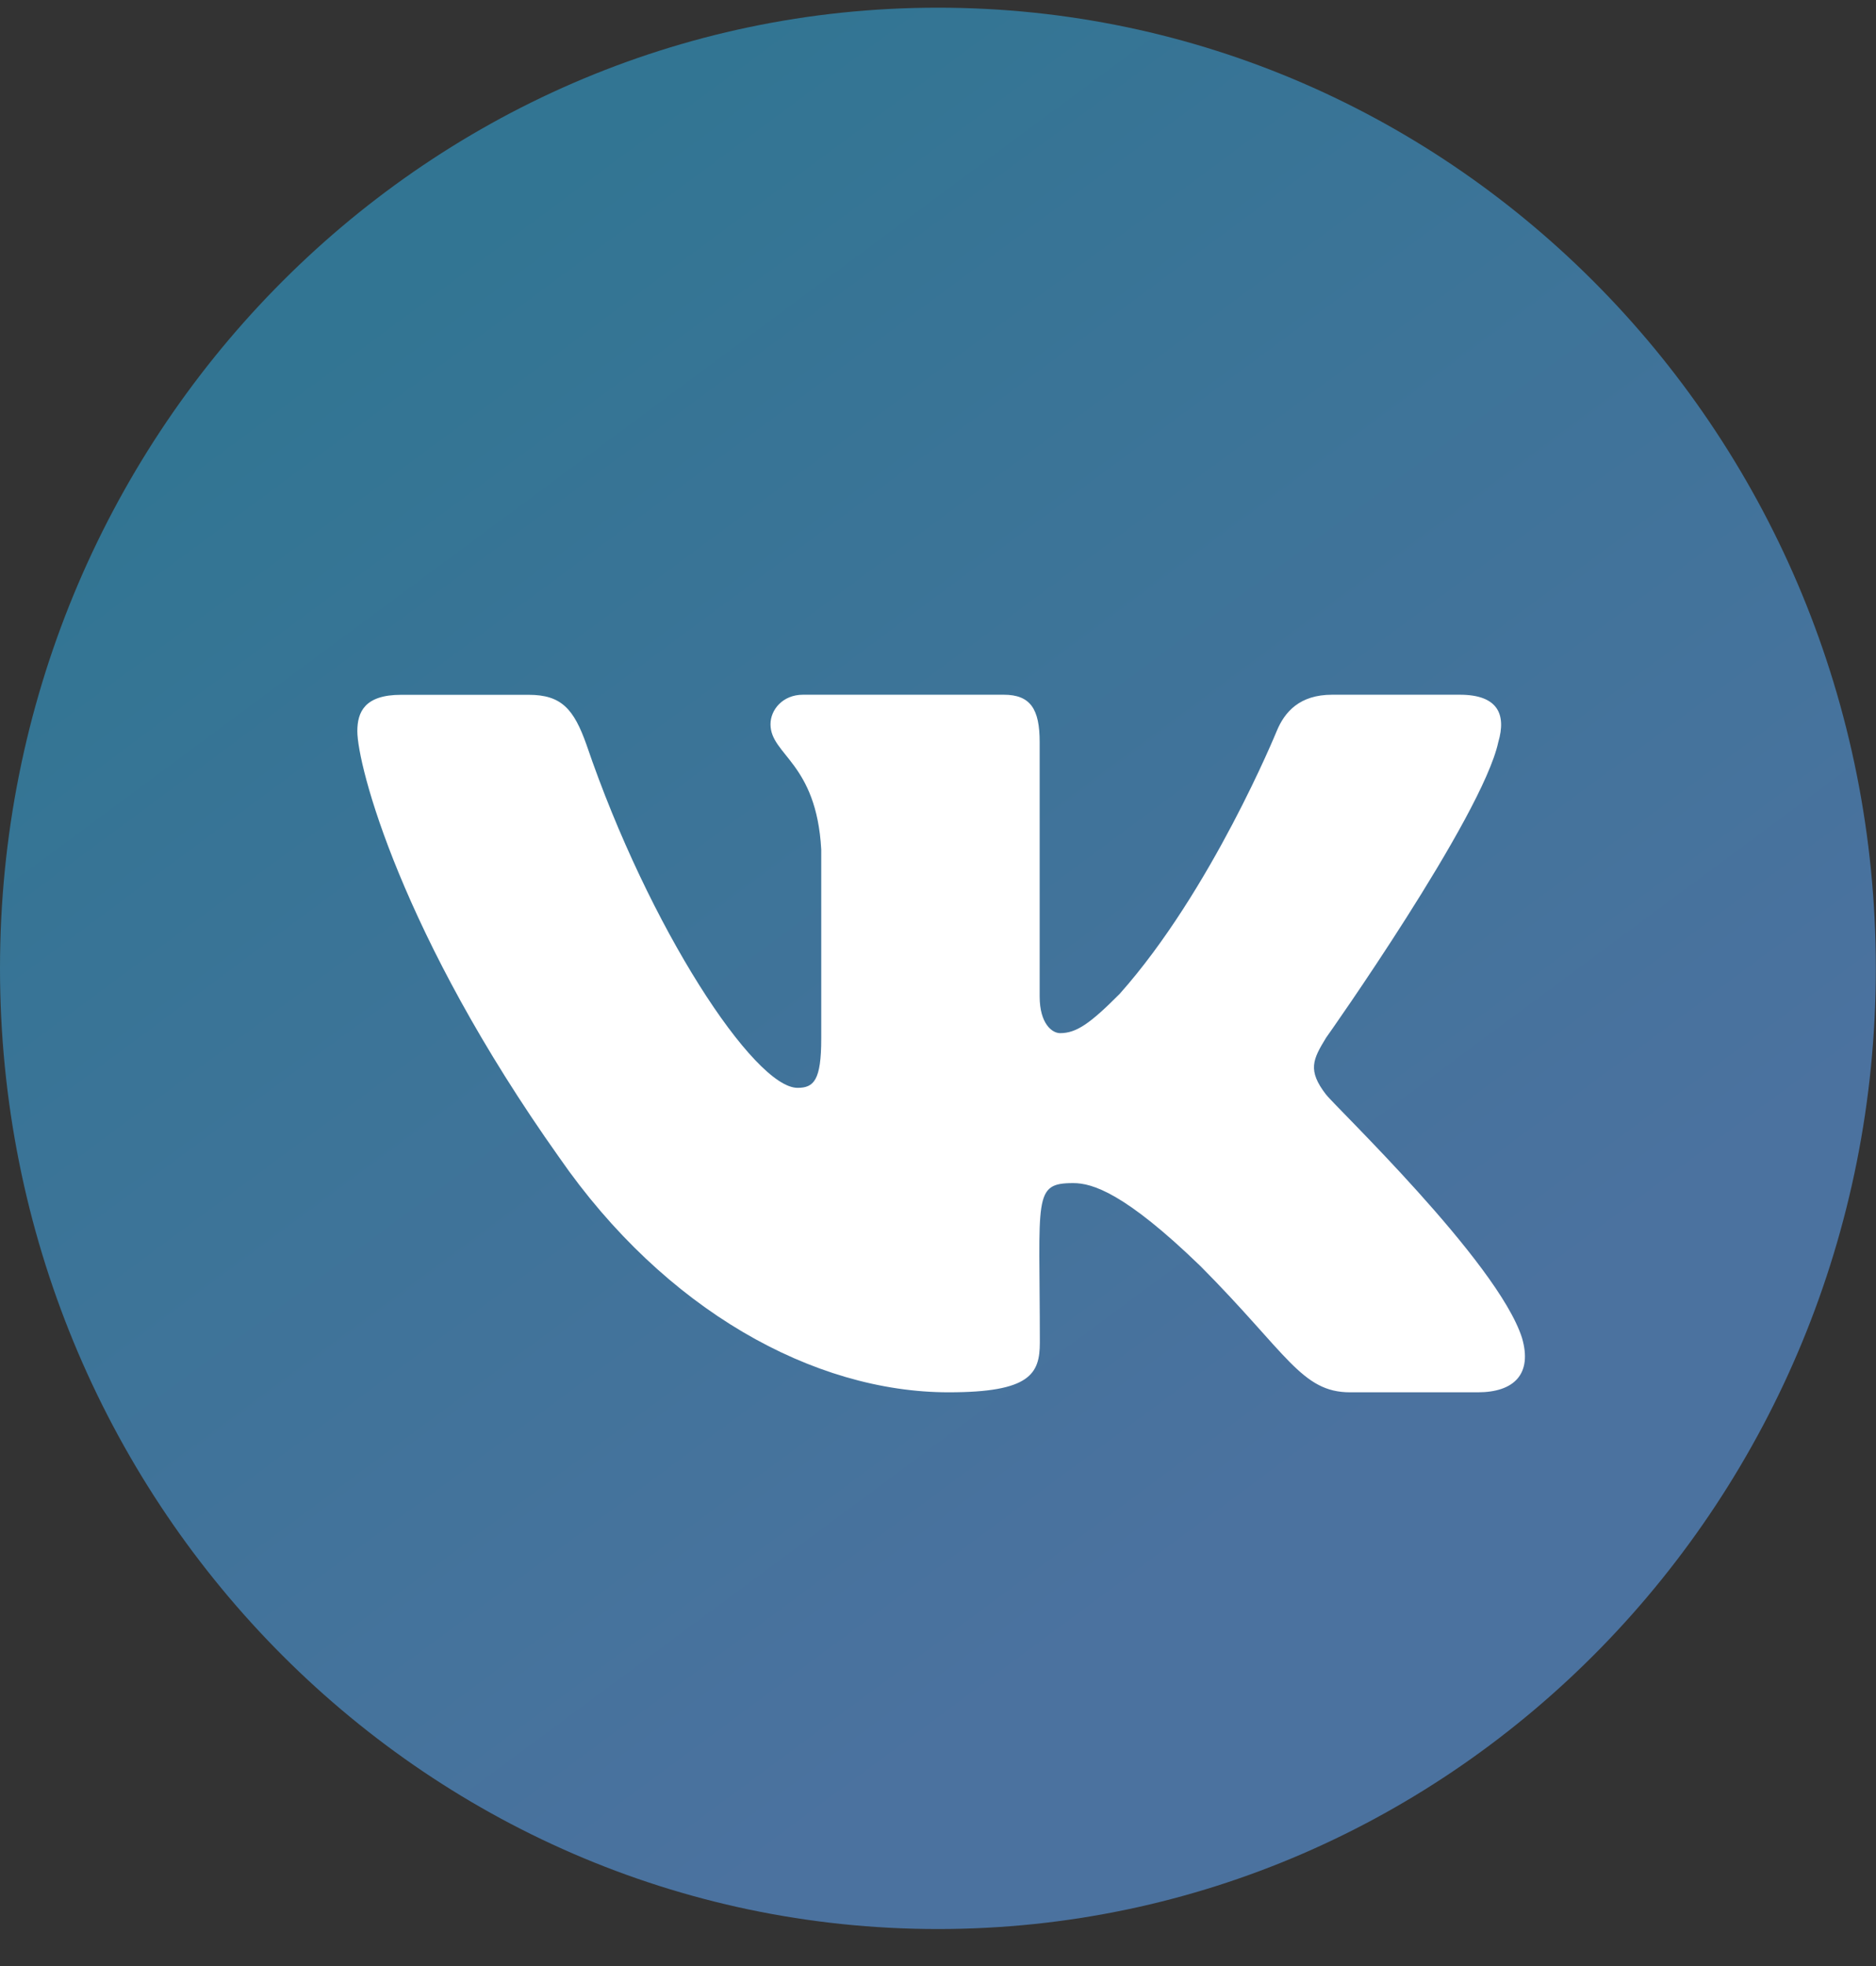
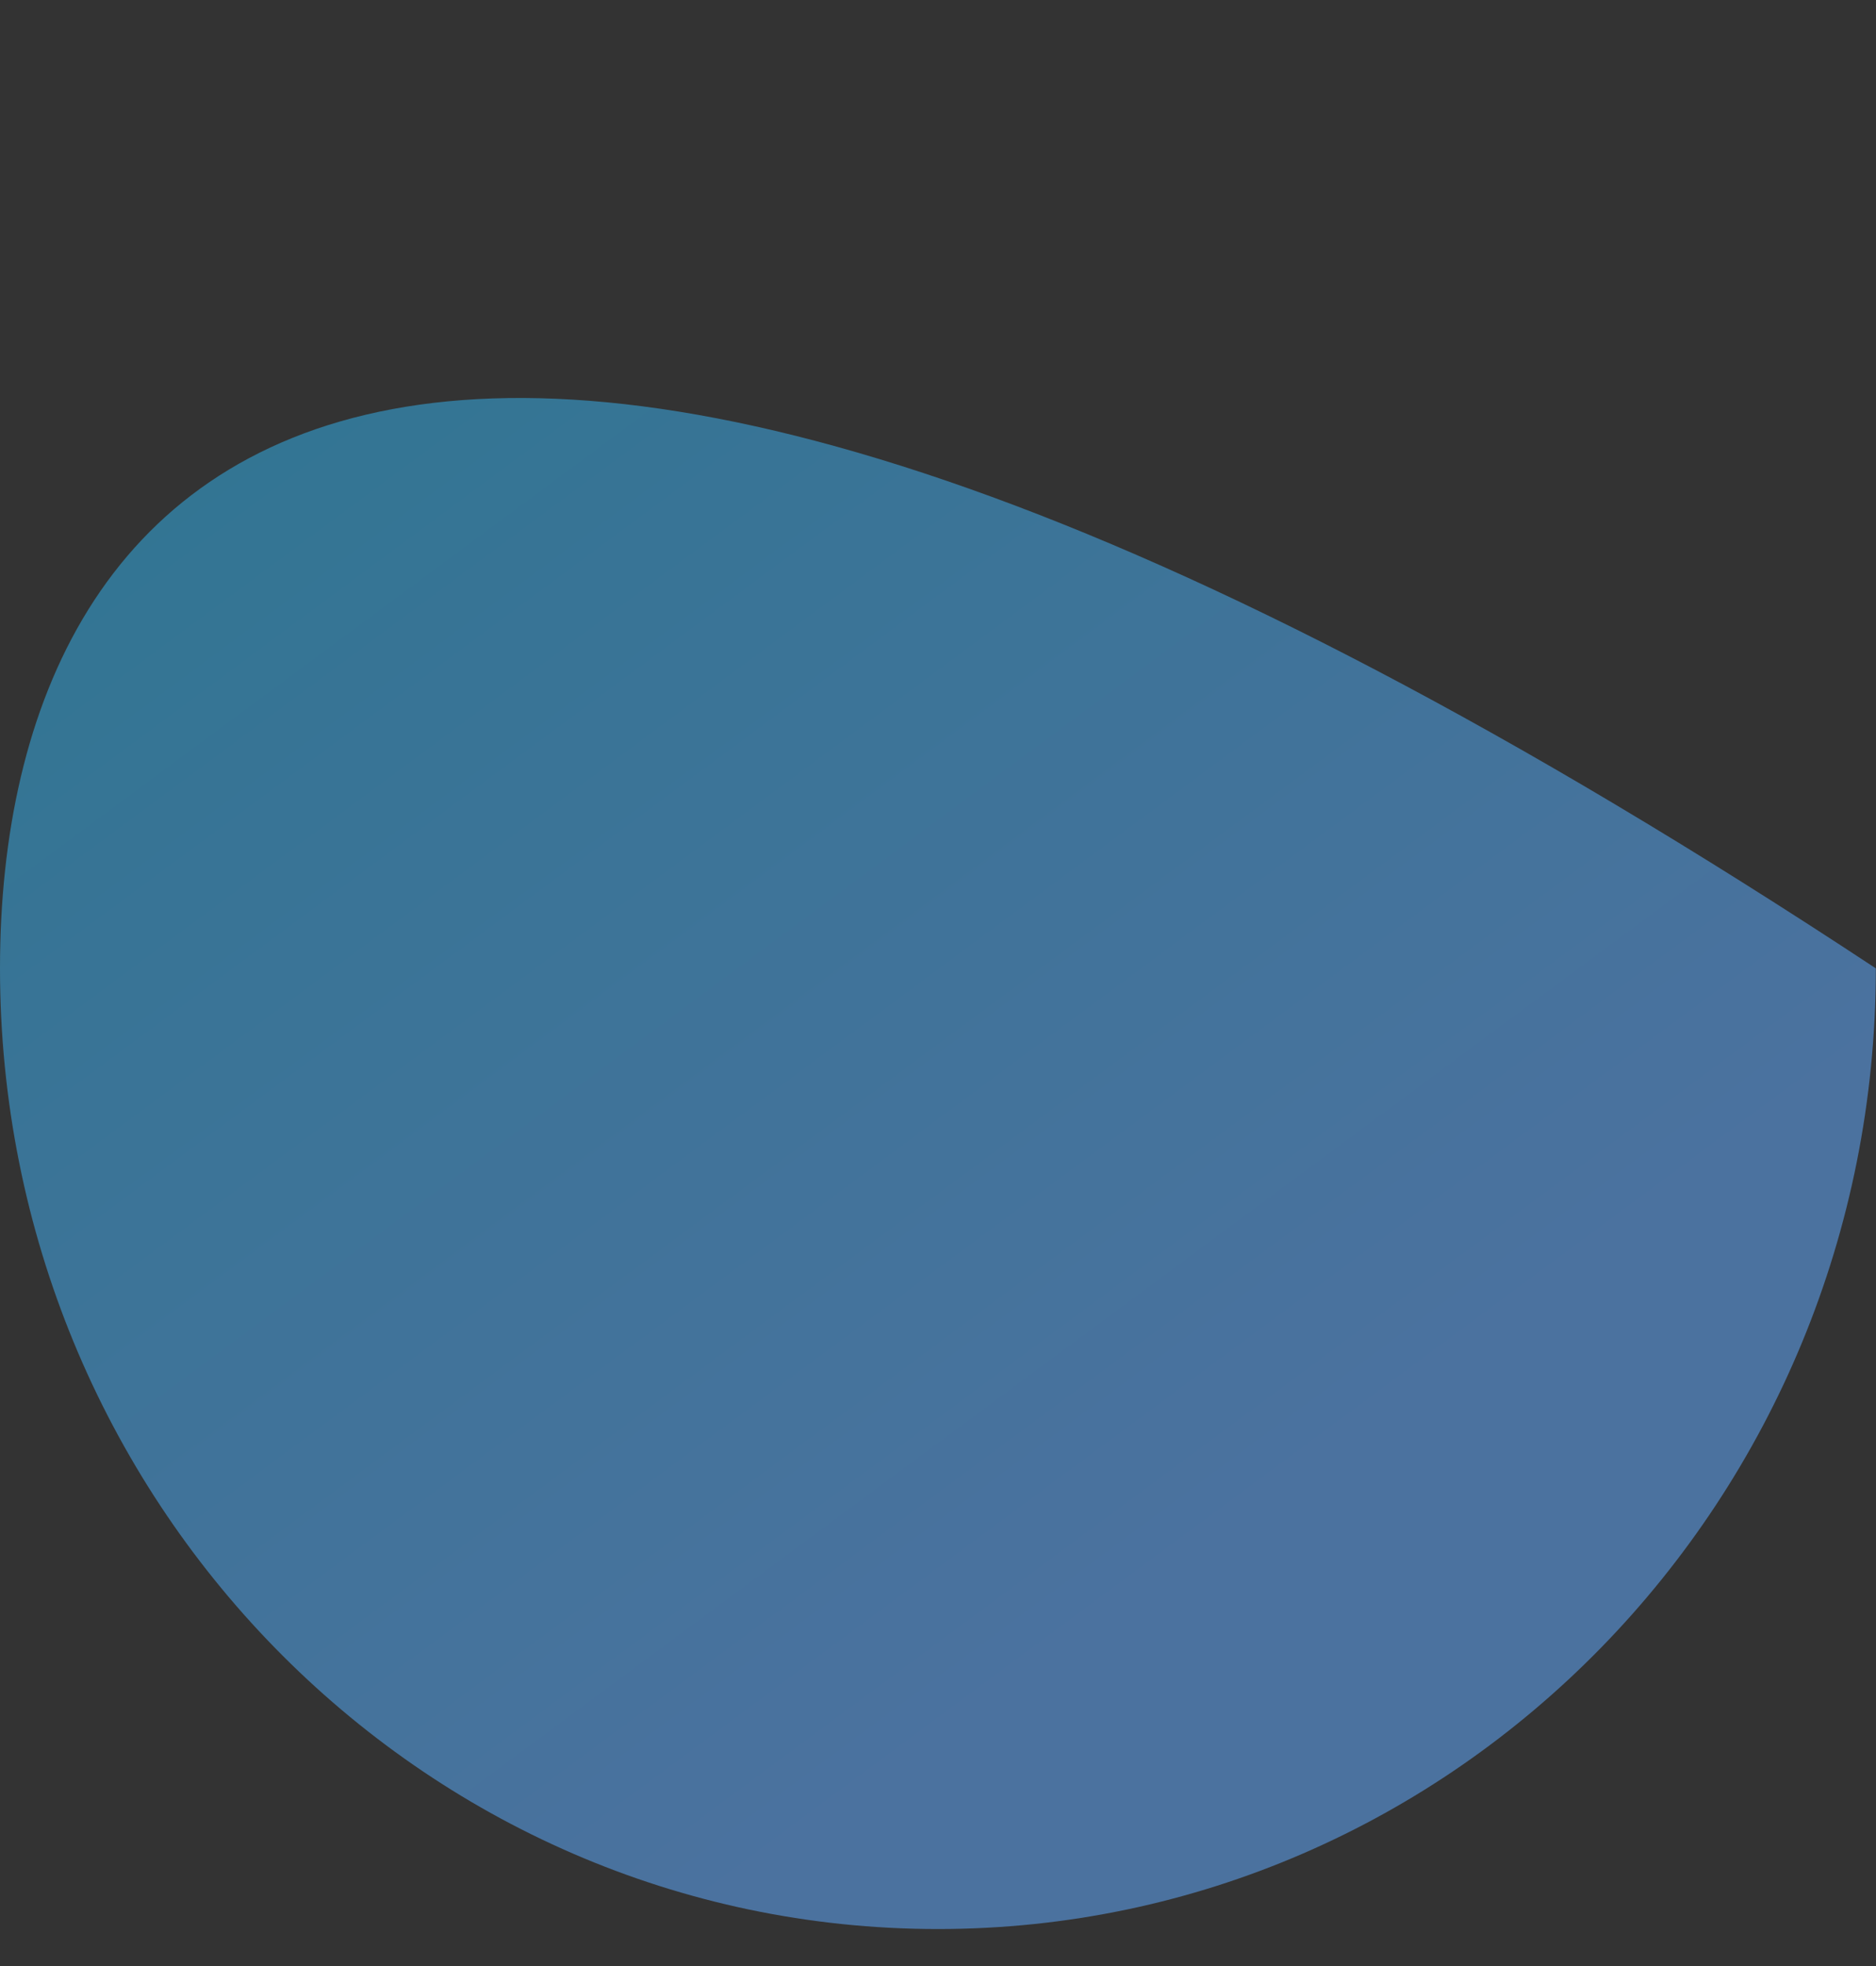
<svg xmlns="http://www.w3.org/2000/svg" width="21" height="22" fill="none">
  <rect width="100%" height="100%" fill="#333333" stroke="none" />
-   <path d="M10.499 21.586c5.798 0 10.499-4.813 10.499-10.75s-4.7-10.75-10.5-10.75C4.702.086 0 4.9 0 10.836s4.7 10.75 10.499 10.75Z" fill="url(#a)" />
-   <path d="M14.845 12.25c-.211-.273-.15-.394 0-.639.003-.002 1.747-2.47 1.927-3.307.09-.306 0-.53-.431-.53h-1.429c-.364 0-.532.192-.621.408 0 0-.728 1.783-1.757 2.939-.332.334-.486.44-.667.44-.09 0-.229-.106-.229-.411V8.303c0-.366-.101-.529-.402-.529H8.989c-.229 0-.364.17-.364.33 0 .346.514.426.568 1.402v2.117c0 .464-.082.55-.265.55-.486 0-1.665-1.791-2.363-3.84-.141-.398-.28-.558-.646-.558H4.49c-.407 0-.49.192-.49.407 0 .38.486 2.271 2.26 4.77 1.181 1.704 2.846 2.628 4.36 2.628.91 0 1.02-.205 1.02-.558 0-1.63-.082-1.783.374-1.783.212 0 .575.107 1.425.93.97.975 1.13 1.411 1.674 1.411h1.429c.407 0 .614-.205.495-.61-.272-.851-2.108-2.603-2.191-2.72Z" fill="#fff" />
+   <path d="M10.499 21.586c5.798 0 10.499-4.813 10.499-10.75C4.702.086 0 4.9 0 10.836s4.7 10.75 10.499 10.75Z" fill="url(#a)" />
  <defs>
    <linearGradient id="a" x1="5.071" y1="2.719" x2="15.088" y2="16.242" gradientUnits="userSpaceOnUse">
      <stop stop-color="#327593" />
      <stop offset="1" stop-color="#4B729F" />
    </linearGradient>
  </defs>
</svg>